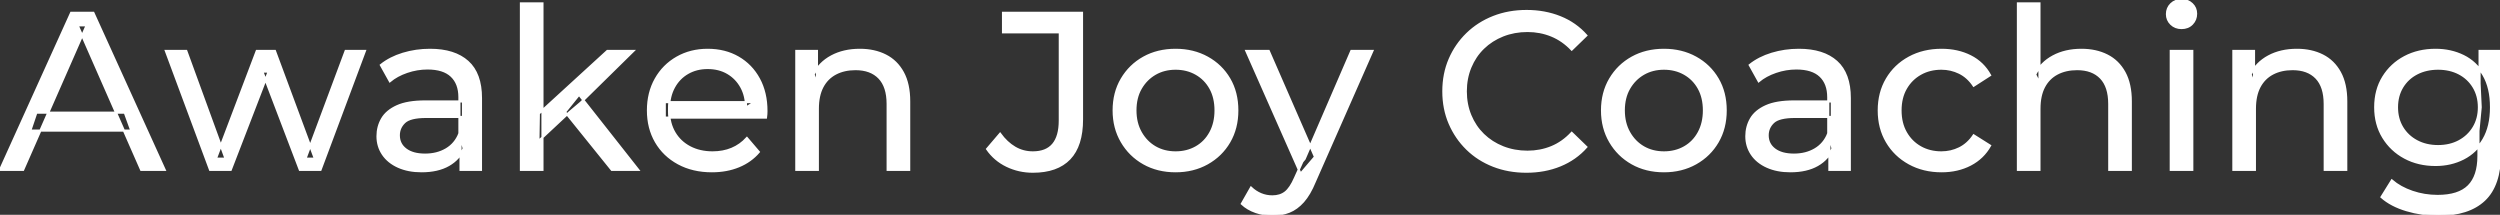
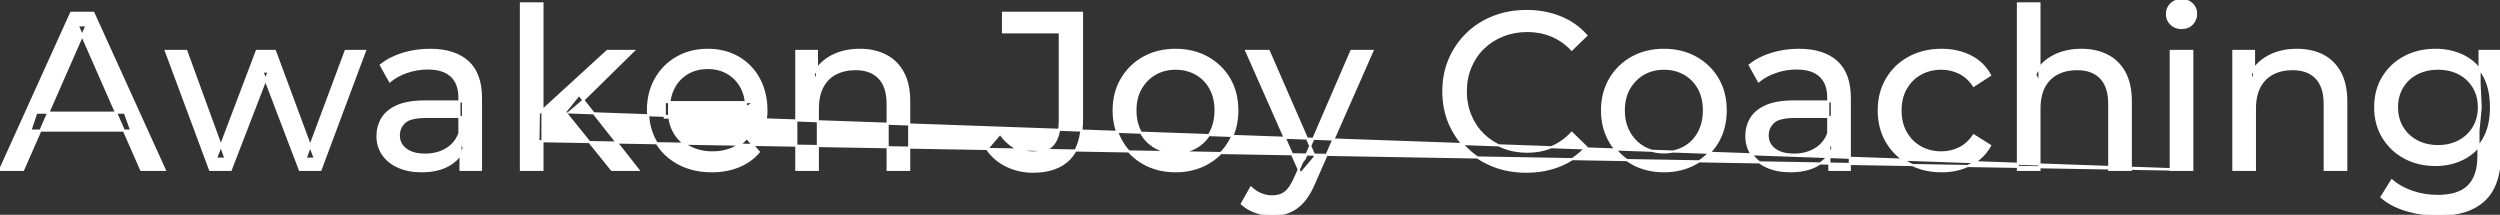
<svg xmlns="http://www.w3.org/2000/svg" width="1113.901" height="95.7" viewBox="0 0 1113.901 95.7">
  <rect x="0" y="0" width="1113.901" height="95.7" fill="#333333" stroke="none" />
  <g id="svgGroup" stroke-linecap="round" fill-rule="evenodd" font-size="9pt" stroke="#ffffff" stroke-width="0.25mm" fill="#ffffff" style="stroke:#ffffff;stroke-width:0.25mm;fill:#ffffff">
-     <path d="M 102.8 75.7 L 93.6 75.7 L 73.9 22.7 L 83 22.7 L 100.5 70.7 L 96.2 70.7 L 114.4 22.7 L 122.5 22.7 L 140.3 70.7 L 136.1 70.7 L 154 22.7 L 162.6 22.7 L 142.8 75.7 L 133.6 75.7 L 116.9 31.9 L 119.7 31.9 L 102.8 75.7 Z M 341.3 52.4 L 296.2 52.4 L 296.2 45.5 L 336.3 45.5 L 332.4 47.9 Q 332.5 42.8 330.3 38.8 Q 328.1 34.8 324.25 32.55 Q 320.4 30.3 315.3 30.3 Q 310.3 30.3 306.4 32.55 Q 302.5 34.8 300.3 38.85 Q 298.1 42.9 298.1 48.1 L 298.1 49.7 Q 298.1 55 300.55 59.15 Q 303 63.3 307.4 65.6 Q 311.8 67.9 317.5 67.9 Q 322.2 67.9 326.05 66.3 Q 329.9 64.7 332.8 61.5 L 338.1 67.7 Q 334.5 71.9 329.15 74.1 Q 323.8 76.3 317.2 76.3 Q 308.7 76.3 302.25 72.8 Q 295.8 69.3 292.25 63.2 Q 288.7 57.1 288.7 49.2 Q 288.7 41.3 292.15 35.2 Q 295.6 29.1 301.65 25.65 Q 307.7 22.2 315.3 22.2 Q 323 22.2 328.9 25.6 Q 334.8 29 338.15 35.15 Q 341.5 41.3 341.5 49.5 Q 341.5 50.1 341.45 50.9 Q 341.4 51.7 341.3 52.4 Z M 908.7 75.7 L 899.1 75.7 L 899.1 1.5 L 908.7 1.5 L 908.7 37 L 906.8 33.2 Q 909.4 28 914.8 25.1 Q 920.2 22.2 927.4 22.2 Q 933.9 22.2 938.85 24.7 Q 943.8 27.2 946.6 32.3 Q 949.4 37.4 949.4 45.2 L 949.4 75.7 L 939.8 75.7 L 939.8 46.3 Q 939.8 38.6 936.05 34.7 Q 932.3 30.8 925.5 30.8 Q 920.4 30.8 916.6 32.8 Q 912.8 34.8 910.75 38.7 Q 908.7 42.6 908.7 48.4 L 908.7 75.7 Z M 10.3 75.7 L 0 75.7 L 31.7 5.7 L 41.6 5.7 L 73.4 75.7 L 62.9 75.7 L 34.6 11.3 L 38.6 11.3 L 10.3 75.7 Z M 706.8 15.8 L 700.3 22.1 Q 696.3 17.9 691.3 15.85 Q 686.3 13.8 680.6 13.8 Q 674.7 13.8 669.65 15.8 Q 664.6 17.8 660.9 21.4 Q 657.2 25 655.15 29.95 Q 653.1 34.9 653.1 40.7 Q 653.1 46.5 655.15 51.45 Q 657.2 56.4 660.9 60 Q 664.6 63.6 669.65 65.6 Q 674.7 67.6 680.6 67.6 Q 686.3 67.6 691.3 65.55 Q 696.3 63.5 700.3 59.2 L 706.8 65.5 Q 702 70.9 695.15 73.7 Q 688.3 76.5 680.1 76.5 Q 672.1 76.5 665.35 73.85 Q 658.6 71.2 653.65 66.35 Q 648.7 61.5 645.9 55 Q 643.1 48.5 643.1 40.7 Q 643.1 32.9 645.9 26.4 Q 648.7 19.9 653.7 15.05 Q 658.7 10.2 665.45 7.55 Q 672.2 4.9 680.2 4.9 Q 688.3 4.9 695.15 7.65 Q 702 10.4 706.8 15.8 Z M 364.4 75.7 L 354.8 75.7 L 354.8 22.7 L 364 22.7 L 364 37 L 362.5 33.2 Q 365.1 28 370.5 25.1 Q 375.9 22.2 383.1 22.2 Q 389.6 22.2 394.55 24.7 Q 399.5 27.2 402.3 32.3 Q 405.1 37.4 405.1 45.2 L 405.1 75.7 L 395.5 75.7 L 395.5 46.3 Q 395.5 38.6 391.75 34.7 Q 388 30.8 381.2 30.8 Q 376.1 30.8 372.3 32.8 Q 368.5 34.8 366.45 38.7 Q 364.4 42.6 364.4 48.4 L 364.4 75.7 Z M 1004.7 75.7 L 995.1 75.7 L 995.1 22.7 L 1004.3 22.7 L 1004.3 37 L 1002.8 33.2 Q 1005.4 28 1010.8 25.1 Q 1016.2 22.2 1023.4 22.2 Q 1029.9 22.2 1034.85 24.7 Q 1039.8 27.2 1042.6 32.3 Q 1045.4 37.4 1045.4 45.2 L 1045.4 75.7 L 1035.8 75.7 L 1035.8 46.3 Q 1035.8 38.6 1032.05 34.7 Q 1028.3 30.8 1021.5 30.8 Q 1016.4 30.8 1012.6 32.8 Q 1008.8 34.8 1006.75 38.7 Q 1004.7 42.6 1004.7 48.4 L 1004.7 75.7 Z M 439.8 66.4 L 445.6 59.6 Q 448.5 63.6 452.15 65.75 Q 455.8 67.9 460.2 67.9 Q 472.2 67.9 472.2 53.7 L 472.2 14.4 L 446.9 14.4 L 446.9 5.7 L 482.1 5.7 L 482.1 53.2 Q 482.1 64.9 476.55 70.7 Q 471 76.5 460.2 76.5 Q 454 76.5 448.6 73.9 Q 443.2 71.3 439.8 66.4 Z M 886.7 33.5 L 879.4 38.2 Q 876.8 34.3 873.05 32.45 Q 869.3 30.6 865 30.6 Q 859.8 30.6 855.7 32.9 Q 851.6 35.2 849.2 39.35 Q 846.8 43.5 846.8 49.2 Q 846.8 54.9 849.2 59.1 Q 851.6 63.3 855.7 65.6 Q 859.8 67.9 865 67.9 Q 869.3 67.9 873.05 66.05 Q 876.8 64.2 879.4 60.3 L 886.7 64.9 Q 883.6 70.4 877.95 73.35 Q 872.3 76.3 865.1 76.3 Q 857 76.3 850.65 72.8 Q 844.3 69.3 840.7 63.2 Q 837.1 57.1 837.1 49.2 Q 837.1 41.3 840.7 35.2 Q 844.3 29.1 850.65 25.65 Q 857 22.2 865.1 22.2 Q 872.3 22.2 877.95 25.05 Q 883.6 27.9 886.7 33.5 Z M 1061.1 87.8 L 1065.7 80.4 Q 1069.4 83.6 1074.8 85.45 Q 1080.2 87.3 1086.1 87.3 Q 1095.5 87.3 1099.9 82.9 Q 1104.3 78.5 1104.3 69.5 L 1104.3 58.3 L 1105.3 47.8 L 1104.8 37.2 L 1104.8 22.7 L 1113.9 22.7 L 1113.9 68.5 Q 1113.9 82.5 1106.9 89.1 Q 1099.9 95.7 1086.4 95.7 Q 1079.1 95.7 1072.25 93.65 Q 1065.4 91.6 1061.1 87.8 Z M 553.3 90.8 L 557.4 83.6 Q 559.4 85.5 561.8 86.5 Q 564.2 87.5 566.9 87.5 Q 570.4 87.5 572.7 85.7 Q 575 83.9 577 79.3 L 580.3 72 L 581.3 70.8 L 602.1 22.7 L 611.5 22.7 L 585.8 81 Q 583.5 86.6 580.65 89.8 Q 577.8 93 574.4 94.35 Q 571 95.7 566.9 95.7 Q 563.1 95.7 559.5 94.45 Q 555.9 93.2 553.3 90.8 Z M 214.3 75.7 L 205.2 75.7 L 205.2 64.5 L 204.7 62.4 L 204.7 43.3 Q 204.7 37.2 201.15 33.85 Q 197.6 30.5 190.5 30.5 Q 185.8 30.5 181.3 32.05 Q 176.8 33.6 173.7 36.2 L 169.7 29 Q 173.8 25.7 179.55 23.95 Q 185.3 22.2 191.6 22.2 Q 202.5 22.2 208.4 27.5 Q 214.3 32.8 214.3 43.7 L 214.3 75.7 Z M 824.2 75.7 L 815.1 75.7 L 815.1 64.5 L 814.6 62.4 L 814.6 43.3 Q 814.6 37.2 811.05 33.85 Q 807.5 30.5 800.4 30.5 Q 795.7 30.5 791.2 32.05 Q 786.7 33.6 783.6 36.2 L 779.6 29 Q 783.7 25.7 789.45 23.95 Q 795.2 22.2 801.5 22.2 Q 812.4 22.2 818.3 27.5 Q 824.2 32.8 824.2 43.7 L 824.2 75.7 Z M 189.5 45.2 L 206.3 45.2 L 206.3 52.1 L 189.9 52.1 Q 182.7 52.1 180.2 54.5 Q 177.7 56.9 177.7 60.3 Q 177.7 64.2 180.8 66.55 Q 183.9 68.9 189.4 68.9 Q 194.8 68.9 198.85 66.5 Q 202.9 64.1 204.7 59.5 L 206.6 66.1 Q 204.7 70.8 199.9 73.55 Q 195.1 76.3 187.8 76.3 Q 181.9 76.3 177.45 74.3 Q 173 72.3 170.6 68.75 Q 168.2 65.2 168.2 60.7 Q 168.2 56.4 170.25 52.9 Q 172.3 49.4 176.95 47.3 Q 181.6 45.2 189.5 45.2 Z M 799.4 45.2 L 816.2 45.2 L 816.2 52.1 L 799.8 52.1 Q 792.6 52.1 790.1 54.5 Q 787.6 56.9 787.6 60.3 Q 787.6 64.2 790.7 66.55 Q 793.8 68.9 799.3 68.9 Q 804.7 68.9 808.75 66.5 Q 812.8 64.1 814.6 59.5 L 816.5 66.1 Q 814.6 70.8 809.8 73.55 Q 805 76.3 797.7 76.3 Q 791.8 76.3 787.35 74.3 Q 782.9 72.3 780.5 68.75 Q 778.1 65.2 778.1 60.7 Q 778.1 56.4 780.15 52.9 Q 782.2 49.4 786.85 47.3 Q 791.5 45.2 799.4 45.2 Z M 523.8 76.3 Q 515.8 76.3 509.6 72.8 Q 503.4 69.3 499.8 63.15 Q 496.2 57 496.2 49.2 Q 496.2 41.3 499.8 35.2 Q 503.4 29.1 509.6 25.65 Q 515.8 22.2 523.8 22.2 Q 531.7 22.2 537.95 25.65 Q 544.2 29.1 547.75 35.15 Q 551.3 41.2 551.3 49.2 Q 551.3 57.1 547.75 63.2 Q 544.2 69.3 537.95 72.8 Q 531.7 76.3 523.8 76.3 Z M 741.4 76.3 Q 733.4 76.3 727.2 72.8 Q 721 69.3 717.4 63.15 Q 713.8 57 713.8 49.2 Q 713.8 41.3 717.4 35.2 Q 721 29.1 727.2 25.65 Q 733.4 22.2 741.4 22.2 Q 749.3 22.2 755.55 25.65 Q 761.8 29.1 765.35 35.15 Q 768.9 41.2 768.9 49.2 Q 768.9 57.1 765.35 63.2 Q 761.8 69.3 755.55 72.8 Q 749.3 76.3 741.4 76.3 Z M 241.7 75.7 L 232.1 75.7 L 232.1 1.5 L 241.7 1.5 L 241.7 75.7 Z M 1085.2 73.5 Q 1077.5 73.5 1071.45 70.25 Q 1065.4 67 1061.85 61.2 Q 1058.3 55.4 1058.3 47.8 Q 1058.3 40.1 1061.85 34.35 Q 1065.4 28.6 1071.45 25.4 Q 1077.5 22.2 1085.2 22.2 Q 1092 22.2 1097.6 24.95 Q 1103.2 27.7 1106.55 33.4 Q 1109.9 39.1 1109.9 47.8 Q 1109.9 56.4 1106.55 62.1 Q 1103.2 67.8 1097.6 70.65 Q 1092 73.5 1085.2 73.5 Z M 585.9 69.9 L 579.5 77.4 L 555.3 22.7 L 565.3 22.7 L 585.9 69.9 Z M 976.8 75.7 L 967.2 75.7 L 967.2 22.7 L 976.8 22.7 L 976.8 75.7 Z M 253.6 50.1 L 239.9 62.9 L 240.1 50.6 L 270.6 22.7 L 282.2 22.7 L 258.8 45.7 L 253.6 50.1 Z M 523.8 67.9 Q 528.9 67.9 532.95 65.6 Q 537 63.3 539.3 59.05 Q 541.6 54.8 541.6 49.2 Q 541.6 43.5 539.3 39.35 Q 537 35.2 532.95 32.9 Q 528.9 30.6 523.8 30.6 Q 518.7 30.6 514.7 32.9 Q 510.7 35.2 508.3 39.35 Q 505.9 43.5 505.9 49.2 Q 505.9 54.8 508.3 59.05 Q 510.7 63.3 514.7 65.6 Q 518.7 67.9 523.8 67.9 Z M 741.4 67.9 Q 746.5 67.9 750.55 65.6 Q 754.6 63.3 756.9 59.05 Q 759.2 54.8 759.2 49.2 Q 759.2 43.5 756.9 39.35 Q 754.6 35.2 750.55 32.9 Q 746.5 30.6 741.4 30.6 Q 736.3 30.6 732.3 32.9 Q 728.3 35.2 725.9 39.35 Q 723.5 43.5 723.5 49.2 Q 723.5 54.8 725.9 59.05 Q 728.3 63.3 732.3 65.6 Q 736.3 67.9 741.4 67.9 Z M 1086.3 65.1 Q 1091.6 65.1 1095.7 62.9 Q 1099.8 60.7 1102.15 56.8 Q 1104.5 52.9 1104.5 47.8 Q 1104.5 42.7 1102.15 38.8 Q 1099.8 34.9 1095.7 32.75 Q 1091.6 30.6 1086.3 30.6 Q 1081 30.6 1076.85 32.75 Q 1072.7 34.9 1070.35 38.8 Q 1068 42.7 1068 47.8 Q 1068 52.9 1070.35 56.8 Q 1072.7 60.7 1076.85 62.9 Q 1081 65.1 1086.3 65.1 Z M 58.5 58.2 L 13.5 58.2 L 16.2 50.2 L 55.6 50.2 L 58.5 58.2 Z M 284.4 75.7 L 272.6 75.7 L 251.8 49.9 L 258 42.2 L 284.4 75.7 Z M 972 12.5 Q 969.2 12.5 967.35 10.7 Q 965.5 8.9 965.5 6.3 Q 965.5 3.6 967.35 1.8 Q 969.2 0 972 0 Q 974.8 0 976.65 1.75 Q 978.5 3.5 978.5 6.1 Q 978.5 8.8 976.7 10.65 Q 974.9 12.5 972 12.5 Z" vector-effect="non-scaling-stroke" />
+     <path d="M 102.8 75.7 L 93.6 75.7 L 73.9 22.7 L 83 22.7 L 100.5 70.7 L 96.2 70.7 L 114.4 22.7 L 122.5 22.7 L 140.3 70.7 L 136.1 70.7 L 154 22.7 L 162.6 22.7 L 142.8 75.7 L 133.6 75.7 L 116.9 31.9 L 119.7 31.9 L 102.8 75.7 Z M 341.3 52.4 L 296.2 52.4 L 296.2 45.5 L 336.3 45.5 L 332.4 47.9 Q 332.5 42.8 330.3 38.8 Q 328.1 34.8 324.25 32.55 Q 320.4 30.3 315.3 30.3 Q 310.3 30.3 306.4 32.55 Q 302.5 34.8 300.3 38.85 Q 298.1 42.9 298.1 48.1 L 298.1 49.7 Q 298.1 55 300.55 59.15 Q 303 63.3 307.4 65.6 Q 311.8 67.9 317.5 67.9 Q 322.2 67.9 326.05 66.3 Q 329.9 64.7 332.8 61.5 L 338.1 67.7 Q 334.5 71.9 329.15 74.1 Q 323.8 76.3 317.2 76.3 Q 308.7 76.3 302.25 72.8 Q 295.8 69.3 292.25 63.2 Q 288.7 57.1 288.7 49.2 Q 288.7 41.3 292.15 35.2 Q 295.6 29.1 301.65 25.65 Q 307.7 22.2 315.3 22.2 Q 323 22.2 328.9 25.6 Q 334.8 29 338.15 35.15 Q 341.5 41.3 341.5 49.5 Q 341.5 50.1 341.45 50.9 Q 341.4 51.7 341.3 52.4 Z M 908.7 75.7 L 899.1 75.7 L 899.1 1.5 L 908.7 1.5 L 908.7 37 L 906.8 33.2 Q 909.4 28 914.8 25.1 Q 920.2 22.2 927.4 22.2 Q 933.9 22.2 938.85 24.7 Q 943.8 27.2 946.6 32.3 Q 949.4 37.4 949.4 45.2 L 949.4 75.7 L 939.8 75.7 L 939.8 46.3 Q 939.8 38.6 936.05 34.7 Q 932.3 30.8 925.5 30.8 Q 920.4 30.8 916.6 32.8 Q 912.8 34.8 910.75 38.7 Q 908.7 42.6 908.7 48.4 L 908.7 75.7 Z M 10.3 75.7 L 0 75.7 L 31.7 5.7 L 41.6 5.7 L 73.4 75.7 L 62.9 75.7 L 34.6 11.3 L 38.6 11.3 L 10.3 75.7 Z M 706.8 15.8 L 700.3 22.1 Q 696.3 17.9 691.3 15.85 Q 686.3 13.8 680.6 13.8 Q 674.7 13.8 669.65 15.8 Q 664.6 17.8 660.9 21.4 Q 657.2 25 655.15 29.95 Q 653.1 34.9 653.1 40.7 Q 653.1 46.5 655.15 51.45 Q 657.2 56.4 660.9 60 Q 664.6 63.6 669.65 65.6 Q 674.7 67.6 680.6 67.6 Q 686.3 67.6 691.3 65.55 Q 696.3 63.5 700.3 59.2 L 706.8 65.5 Q 702 70.9 695.15 73.7 Q 688.3 76.5 680.1 76.5 Q 672.1 76.5 665.35 73.85 Q 658.6 71.2 653.65 66.35 Q 648.7 61.5 645.9 55 Q 643.1 48.5 643.1 40.7 Q 643.1 32.9 645.9 26.4 Q 648.7 19.9 653.7 15.05 Q 658.7 10.2 665.45 7.55 Q 672.2 4.9 680.2 4.9 Q 688.3 4.9 695.15 7.65 Q 702 10.4 706.8 15.8 Z M 364.4 75.7 L 354.8 75.7 L 354.8 22.7 L 364 22.7 L 364 37 L 362.5 33.2 Q 365.1 28 370.5 25.1 Q 375.9 22.2 383.1 22.2 Q 389.6 22.2 394.55 24.7 Q 399.5 27.2 402.3 32.3 Q 405.1 37.4 405.1 45.2 L 405.1 75.7 L 395.5 75.7 L 395.5 46.3 Q 395.5 38.6 391.75 34.7 Q 388 30.8 381.2 30.8 Q 376.1 30.8 372.3 32.8 Q 368.5 34.8 366.45 38.7 Q 364.4 42.6 364.4 48.4 L 364.4 75.7 Z M 1004.7 75.7 L 995.1 75.7 L 995.1 22.7 L 1004.3 22.7 L 1004.3 37 L 1002.8 33.2 Q 1005.4 28 1010.8 25.1 Q 1016.2 22.2 1023.4 22.2 Q 1029.9 22.2 1034.85 24.7 Q 1039.8 27.2 1042.6 32.3 Q 1045.4 37.4 1045.4 45.2 L 1045.4 75.7 L 1035.8 75.7 L 1035.8 46.3 Q 1035.8 38.6 1032.05 34.7 Q 1028.3 30.8 1021.5 30.8 Q 1016.4 30.8 1012.6 32.8 Q 1008.8 34.8 1006.75 38.7 Q 1004.7 42.6 1004.7 48.4 L 1004.7 75.7 Z M 439.8 66.4 L 445.6 59.6 Q 448.5 63.6 452.15 65.75 Q 455.8 67.9 460.2 67.9 Q 472.2 67.9 472.2 53.7 L 472.2 14.4 L 446.9 14.4 L 446.9 5.7 L 482.1 5.7 L 482.1 53.2 Q 482.1 64.9 476.55 70.7 Q 471 76.5 460.2 76.5 Q 454 76.5 448.6 73.9 Q 443.2 71.3 439.8 66.4 Z M 886.7 33.5 L 879.4 38.2 Q 876.8 34.3 873.05 32.45 Q 869.3 30.6 865 30.6 Q 859.8 30.6 855.7 32.9 Q 851.6 35.2 849.2 39.35 Q 846.8 43.5 846.8 49.2 Q 846.8 54.9 849.2 59.1 Q 851.6 63.3 855.7 65.6 Q 859.8 67.9 865 67.9 Q 869.3 67.9 873.05 66.05 Q 876.8 64.2 879.4 60.3 L 886.7 64.9 Q 883.6 70.4 877.95 73.35 Q 872.3 76.3 865.1 76.3 Q 857 76.3 850.65 72.8 Q 844.3 69.3 840.7 63.2 Q 837.1 57.1 837.1 49.2 Q 837.1 41.3 840.7 35.2 Q 844.3 29.1 850.65 25.65 Q 857 22.2 865.1 22.2 Q 872.3 22.2 877.95 25.05 Q 883.6 27.9 886.7 33.5 Z M 1061.1 87.8 L 1065.7 80.4 Q 1069.4 83.6 1074.8 85.45 Q 1080.2 87.3 1086.1 87.3 Q 1095.5 87.3 1099.9 82.9 Q 1104.3 78.5 1104.3 69.5 L 1104.3 58.3 L 1105.3 47.8 L 1104.8 37.2 L 1104.8 22.7 L 1113.9 22.7 L 1113.9 68.5 Q 1113.9 82.5 1106.9 89.1 Q 1099.9 95.7 1086.4 95.7 Q 1079.1 95.7 1072.25 93.65 Q 1065.4 91.6 1061.1 87.8 Z M 553.3 90.8 L 557.4 83.6 Q 559.4 85.5 561.8 86.5 Q 564.2 87.5 566.9 87.5 Q 570.4 87.5 572.7 85.7 Q 575 83.9 577 79.3 L 580.3 72 L 581.3 70.8 L 602.1 22.7 L 611.5 22.7 L 585.8 81 Q 583.5 86.6 580.65 89.8 Q 577.8 93 574.4 94.35 Q 571 95.7 566.9 95.7 Q 563.1 95.7 559.5 94.45 Q 555.9 93.2 553.3 90.8 Z M 214.3 75.7 L 205.2 75.7 L 205.2 64.5 L 204.7 62.4 L 204.7 43.3 Q 204.7 37.2 201.15 33.85 Q 197.6 30.5 190.5 30.5 Q 185.8 30.5 181.3 32.05 Q 176.8 33.6 173.7 36.2 L 169.7 29 Q 173.8 25.7 179.55 23.95 Q 185.3 22.2 191.6 22.2 Q 202.5 22.2 208.4 27.5 Q 214.3 32.8 214.3 43.7 L 214.3 75.7 Z M 824.2 75.7 L 815.1 75.7 L 815.1 64.5 L 814.6 62.4 L 814.6 43.3 Q 814.6 37.2 811.05 33.85 Q 807.5 30.5 800.4 30.5 Q 795.7 30.5 791.2 32.05 Q 786.7 33.6 783.6 36.2 L 779.6 29 Q 783.7 25.7 789.45 23.95 Q 795.2 22.2 801.5 22.2 Q 812.4 22.2 818.3 27.5 Q 824.2 32.8 824.2 43.7 L 824.2 75.7 Z M 189.5 45.2 L 206.3 45.2 L 206.3 52.1 L 189.9 52.1 Q 182.7 52.1 180.2 54.5 Q 177.7 56.9 177.7 60.3 Q 177.7 64.2 180.8 66.55 Q 183.9 68.9 189.4 68.9 Q 194.8 68.9 198.85 66.5 Q 202.9 64.1 204.7 59.5 L 206.6 66.1 Q 204.7 70.8 199.9 73.55 Q 195.1 76.3 187.8 76.3 Q 181.9 76.3 177.45 74.3 Q 173 72.3 170.6 68.75 Q 168.2 65.2 168.2 60.7 Q 168.2 56.4 170.25 52.9 Q 172.3 49.4 176.95 47.3 Q 181.6 45.2 189.5 45.2 Z M 799.4 45.2 L 816.2 45.2 L 816.2 52.1 L 799.8 52.1 Q 792.6 52.1 790.1 54.5 Q 787.6 56.9 787.6 60.3 Q 787.6 64.2 790.7 66.55 Q 793.8 68.9 799.3 68.9 Q 804.7 68.9 808.75 66.5 Q 812.8 64.1 814.6 59.5 L 816.5 66.1 Q 814.6 70.8 809.8 73.55 Q 805 76.3 797.7 76.3 Q 791.8 76.3 787.35 74.3 Q 782.9 72.3 780.5 68.75 Q 778.1 65.2 778.1 60.7 Q 778.1 56.4 780.15 52.9 Q 782.2 49.4 786.85 47.3 Q 791.5 45.2 799.4 45.2 Z M 523.8 76.3 Q 515.8 76.3 509.6 72.8 Q 503.4 69.3 499.8 63.15 Q 496.2 57 496.2 49.2 Q 496.2 41.3 499.8 35.2 Q 503.4 29.1 509.6 25.65 Q 515.8 22.2 523.8 22.2 Q 531.7 22.2 537.95 25.65 Q 544.2 29.1 547.75 35.15 Q 551.3 41.2 551.3 49.2 Q 551.3 57.1 547.75 63.2 Q 544.2 69.3 537.95 72.8 Q 531.7 76.3 523.8 76.3 Z M 741.4 76.3 Q 733.4 76.3 727.2 72.8 Q 721 69.3 717.4 63.15 Q 713.8 57 713.8 49.2 Q 713.8 41.3 717.4 35.2 Q 721 29.1 727.2 25.65 Q 733.4 22.2 741.4 22.2 Q 749.3 22.2 755.55 25.65 Q 761.8 29.1 765.35 35.15 Q 768.9 41.2 768.9 49.2 Q 768.9 57.1 765.35 63.2 Q 761.8 69.3 755.55 72.8 Q 749.3 76.3 741.4 76.3 Z M 241.7 75.7 L 232.1 75.7 L 232.1 1.5 L 241.7 1.5 L 241.7 75.7 Z M 1085.2 73.5 Q 1077.5 73.5 1071.45 70.25 Q 1065.4 67 1061.85 61.2 Q 1058.3 55.4 1058.3 47.8 Q 1058.3 40.1 1061.85 34.35 Q 1065.4 28.6 1071.45 25.4 Q 1077.5 22.2 1085.2 22.2 Q 1092 22.2 1097.6 24.95 Q 1103.2 27.7 1106.55 33.4 Q 1109.9 39.1 1109.9 47.8 Q 1109.9 56.4 1106.55 62.1 Q 1103.2 67.8 1097.6 70.65 Q 1092 73.5 1085.2 73.5 Z M 585.9 69.9 L 579.5 77.4 L 555.3 22.7 L 565.3 22.7 L 585.9 69.9 Z M 976.8 75.7 L 967.2 75.7 L 967.2 22.7 L 976.8 22.7 L 976.8 75.7 Z L 239.9 62.9 L 240.1 50.6 L 270.6 22.7 L 282.2 22.7 L 258.8 45.7 L 253.6 50.1 Z M 523.8 67.9 Q 528.9 67.9 532.95 65.6 Q 537 63.3 539.3 59.05 Q 541.6 54.8 541.6 49.2 Q 541.6 43.5 539.3 39.35 Q 537 35.2 532.95 32.9 Q 528.9 30.6 523.8 30.6 Q 518.7 30.6 514.7 32.9 Q 510.7 35.2 508.3 39.35 Q 505.9 43.5 505.9 49.2 Q 505.9 54.8 508.3 59.05 Q 510.7 63.3 514.7 65.6 Q 518.7 67.9 523.8 67.9 Z M 741.4 67.9 Q 746.5 67.9 750.55 65.6 Q 754.6 63.3 756.9 59.05 Q 759.2 54.8 759.2 49.2 Q 759.2 43.5 756.9 39.35 Q 754.6 35.2 750.55 32.9 Q 746.5 30.6 741.4 30.6 Q 736.3 30.6 732.3 32.9 Q 728.3 35.2 725.9 39.35 Q 723.5 43.5 723.5 49.2 Q 723.5 54.8 725.9 59.05 Q 728.3 63.3 732.3 65.6 Q 736.3 67.9 741.4 67.9 Z M 1086.3 65.1 Q 1091.6 65.1 1095.7 62.9 Q 1099.8 60.7 1102.15 56.8 Q 1104.5 52.9 1104.5 47.8 Q 1104.5 42.7 1102.15 38.8 Q 1099.8 34.9 1095.7 32.75 Q 1091.6 30.6 1086.3 30.6 Q 1081 30.6 1076.85 32.75 Q 1072.7 34.9 1070.35 38.8 Q 1068 42.7 1068 47.8 Q 1068 52.9 1070.35 56.8 Q 1072.7 60.7 1076.85 62.9 Q 1081 65.1 1086.3 65.1 Z M 58.5 58.2 L 13.5 58.2 L 16.2 50.2 L 55.6 50.2 L 58.5 58.2 Z M 284.4 75.7 L 272.6 75.7 L 251.8 49.9 L 258 42.2 L 284.4 75.7 Z M 972 12.5 Q 969.2 12.5 967.35 10.7 Q 965.5 8.9 965.5 6.3 Q 965.5 3.6 967.35 1.8 Q 969.2 0 972 0 Q 974.8 0 976.65 1.75 Q 978.5 3.5 978.5 6.1 Q 978.5 8.8 976.7 10.65 Q 974.9 12.5 972 12.5 Z" vector-effect="non-scaling-stroke" />
  </g>
</svg>